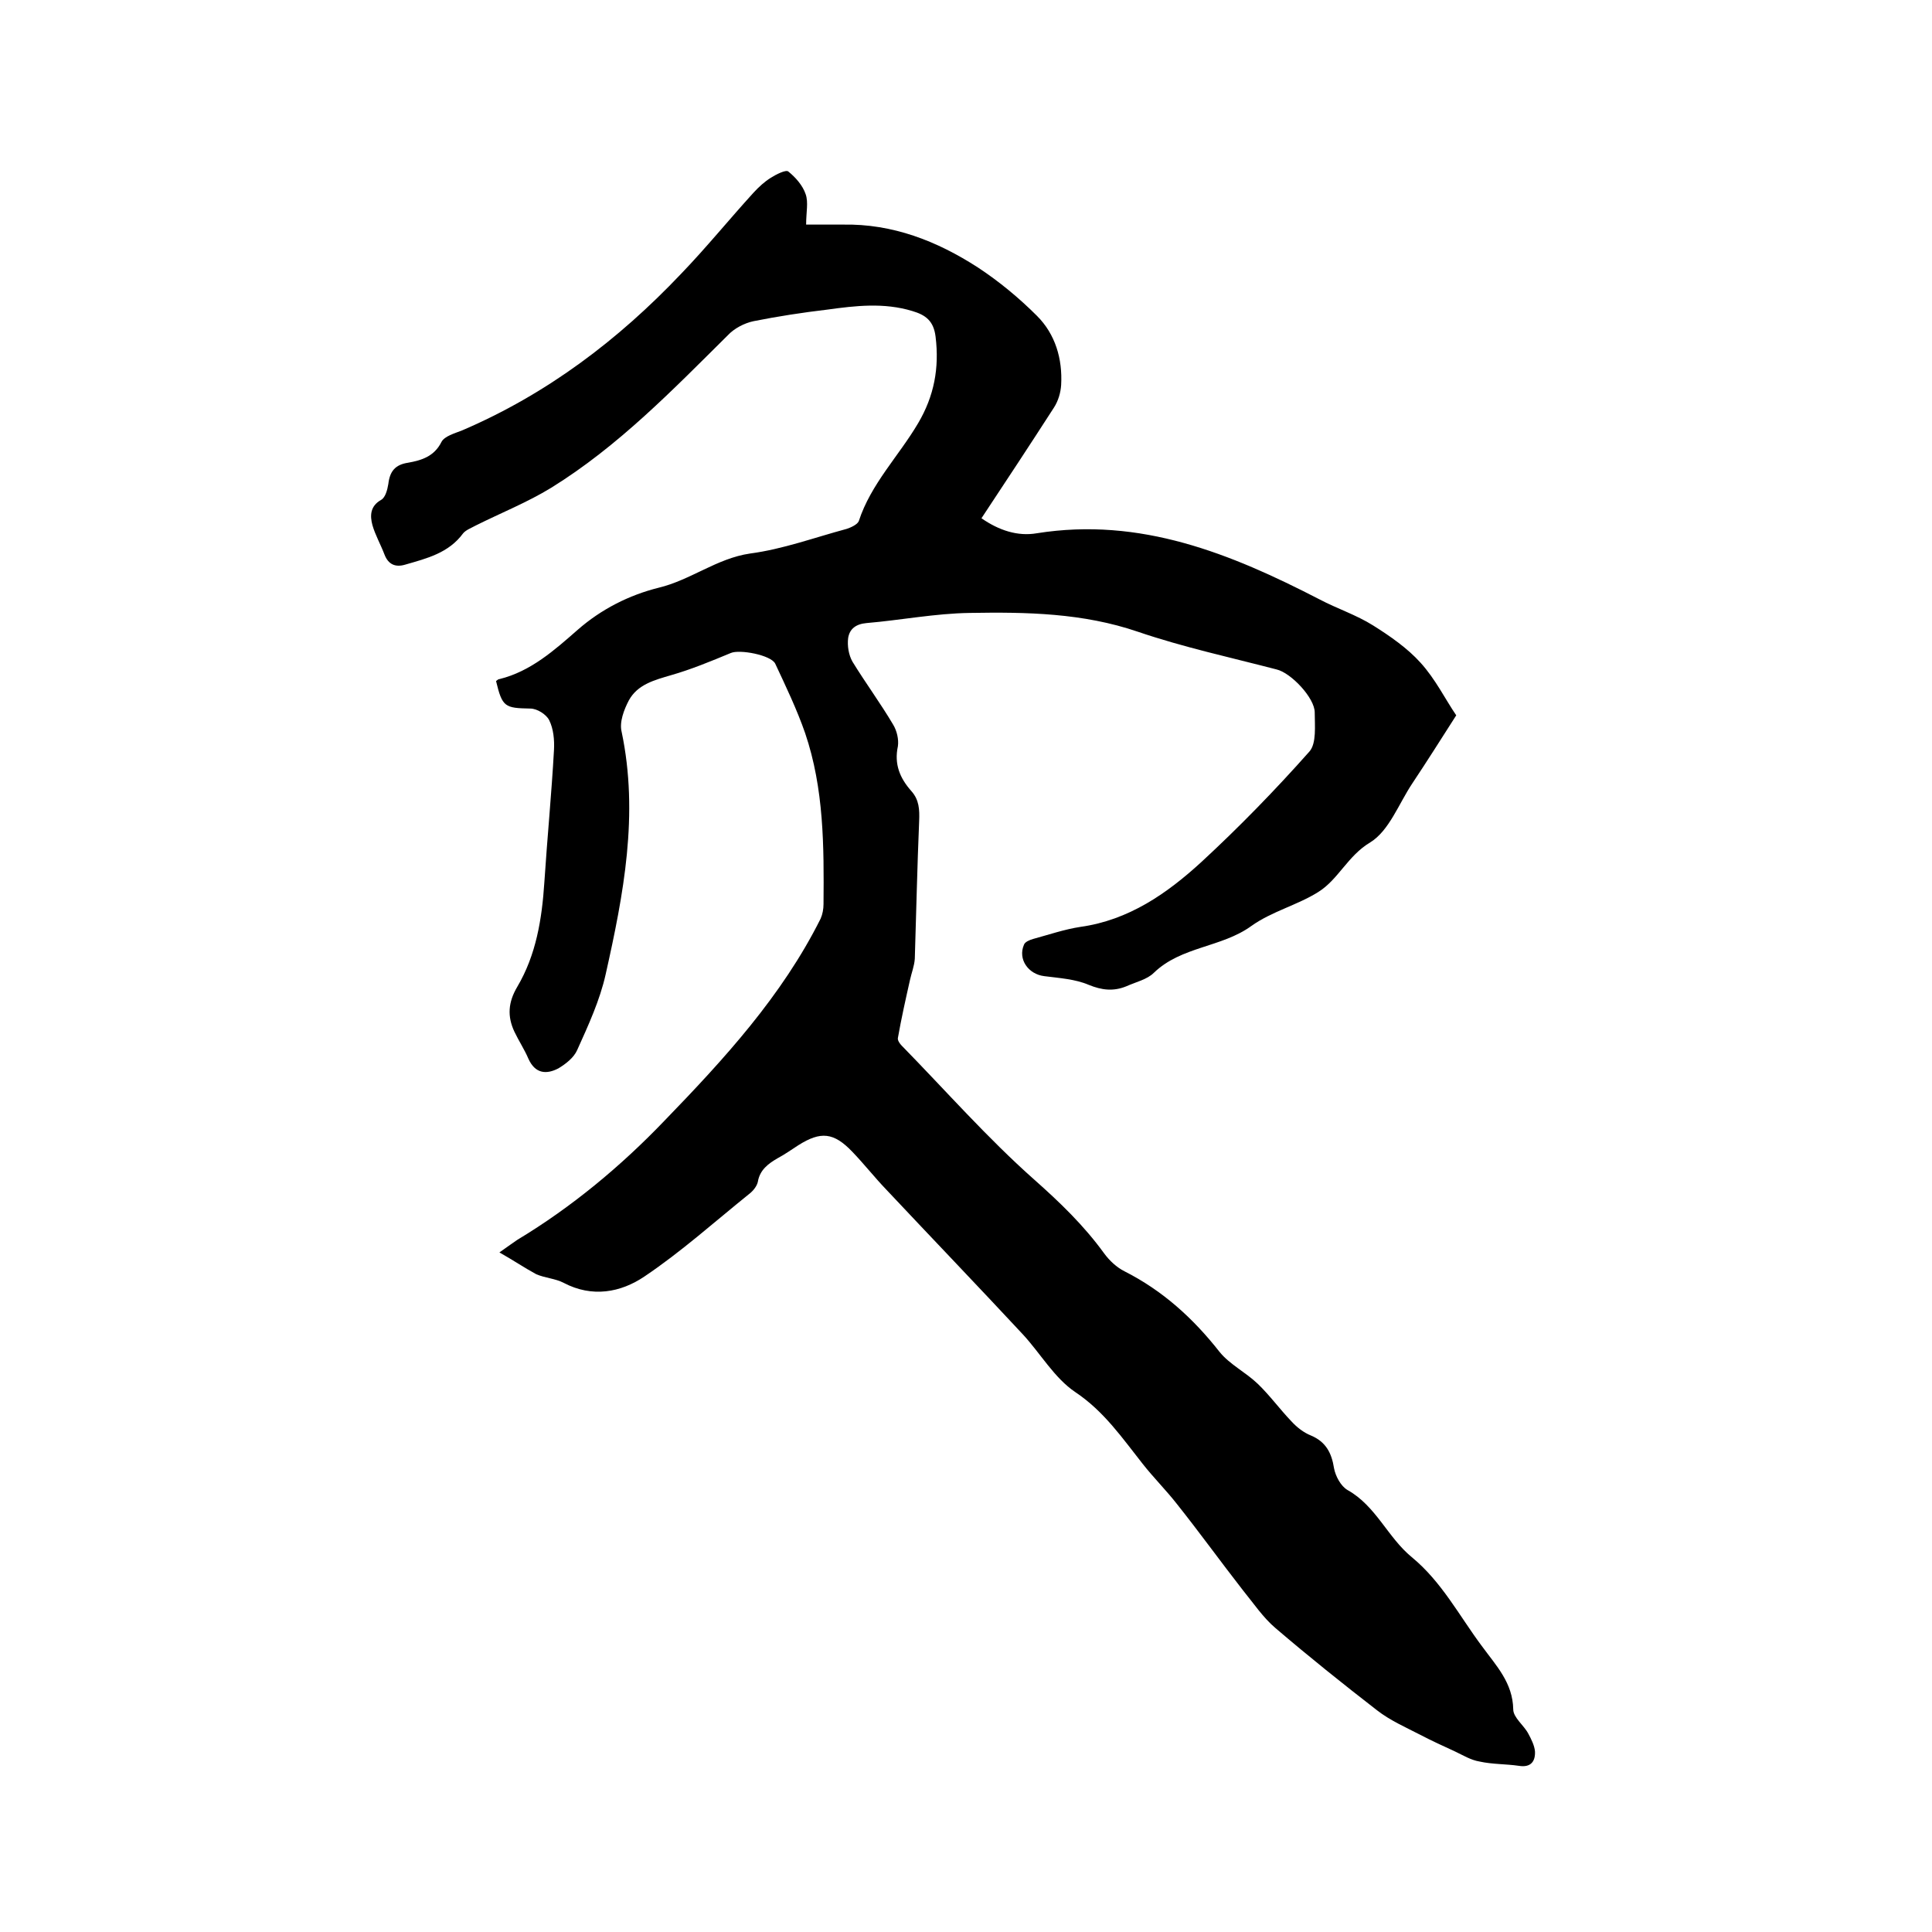
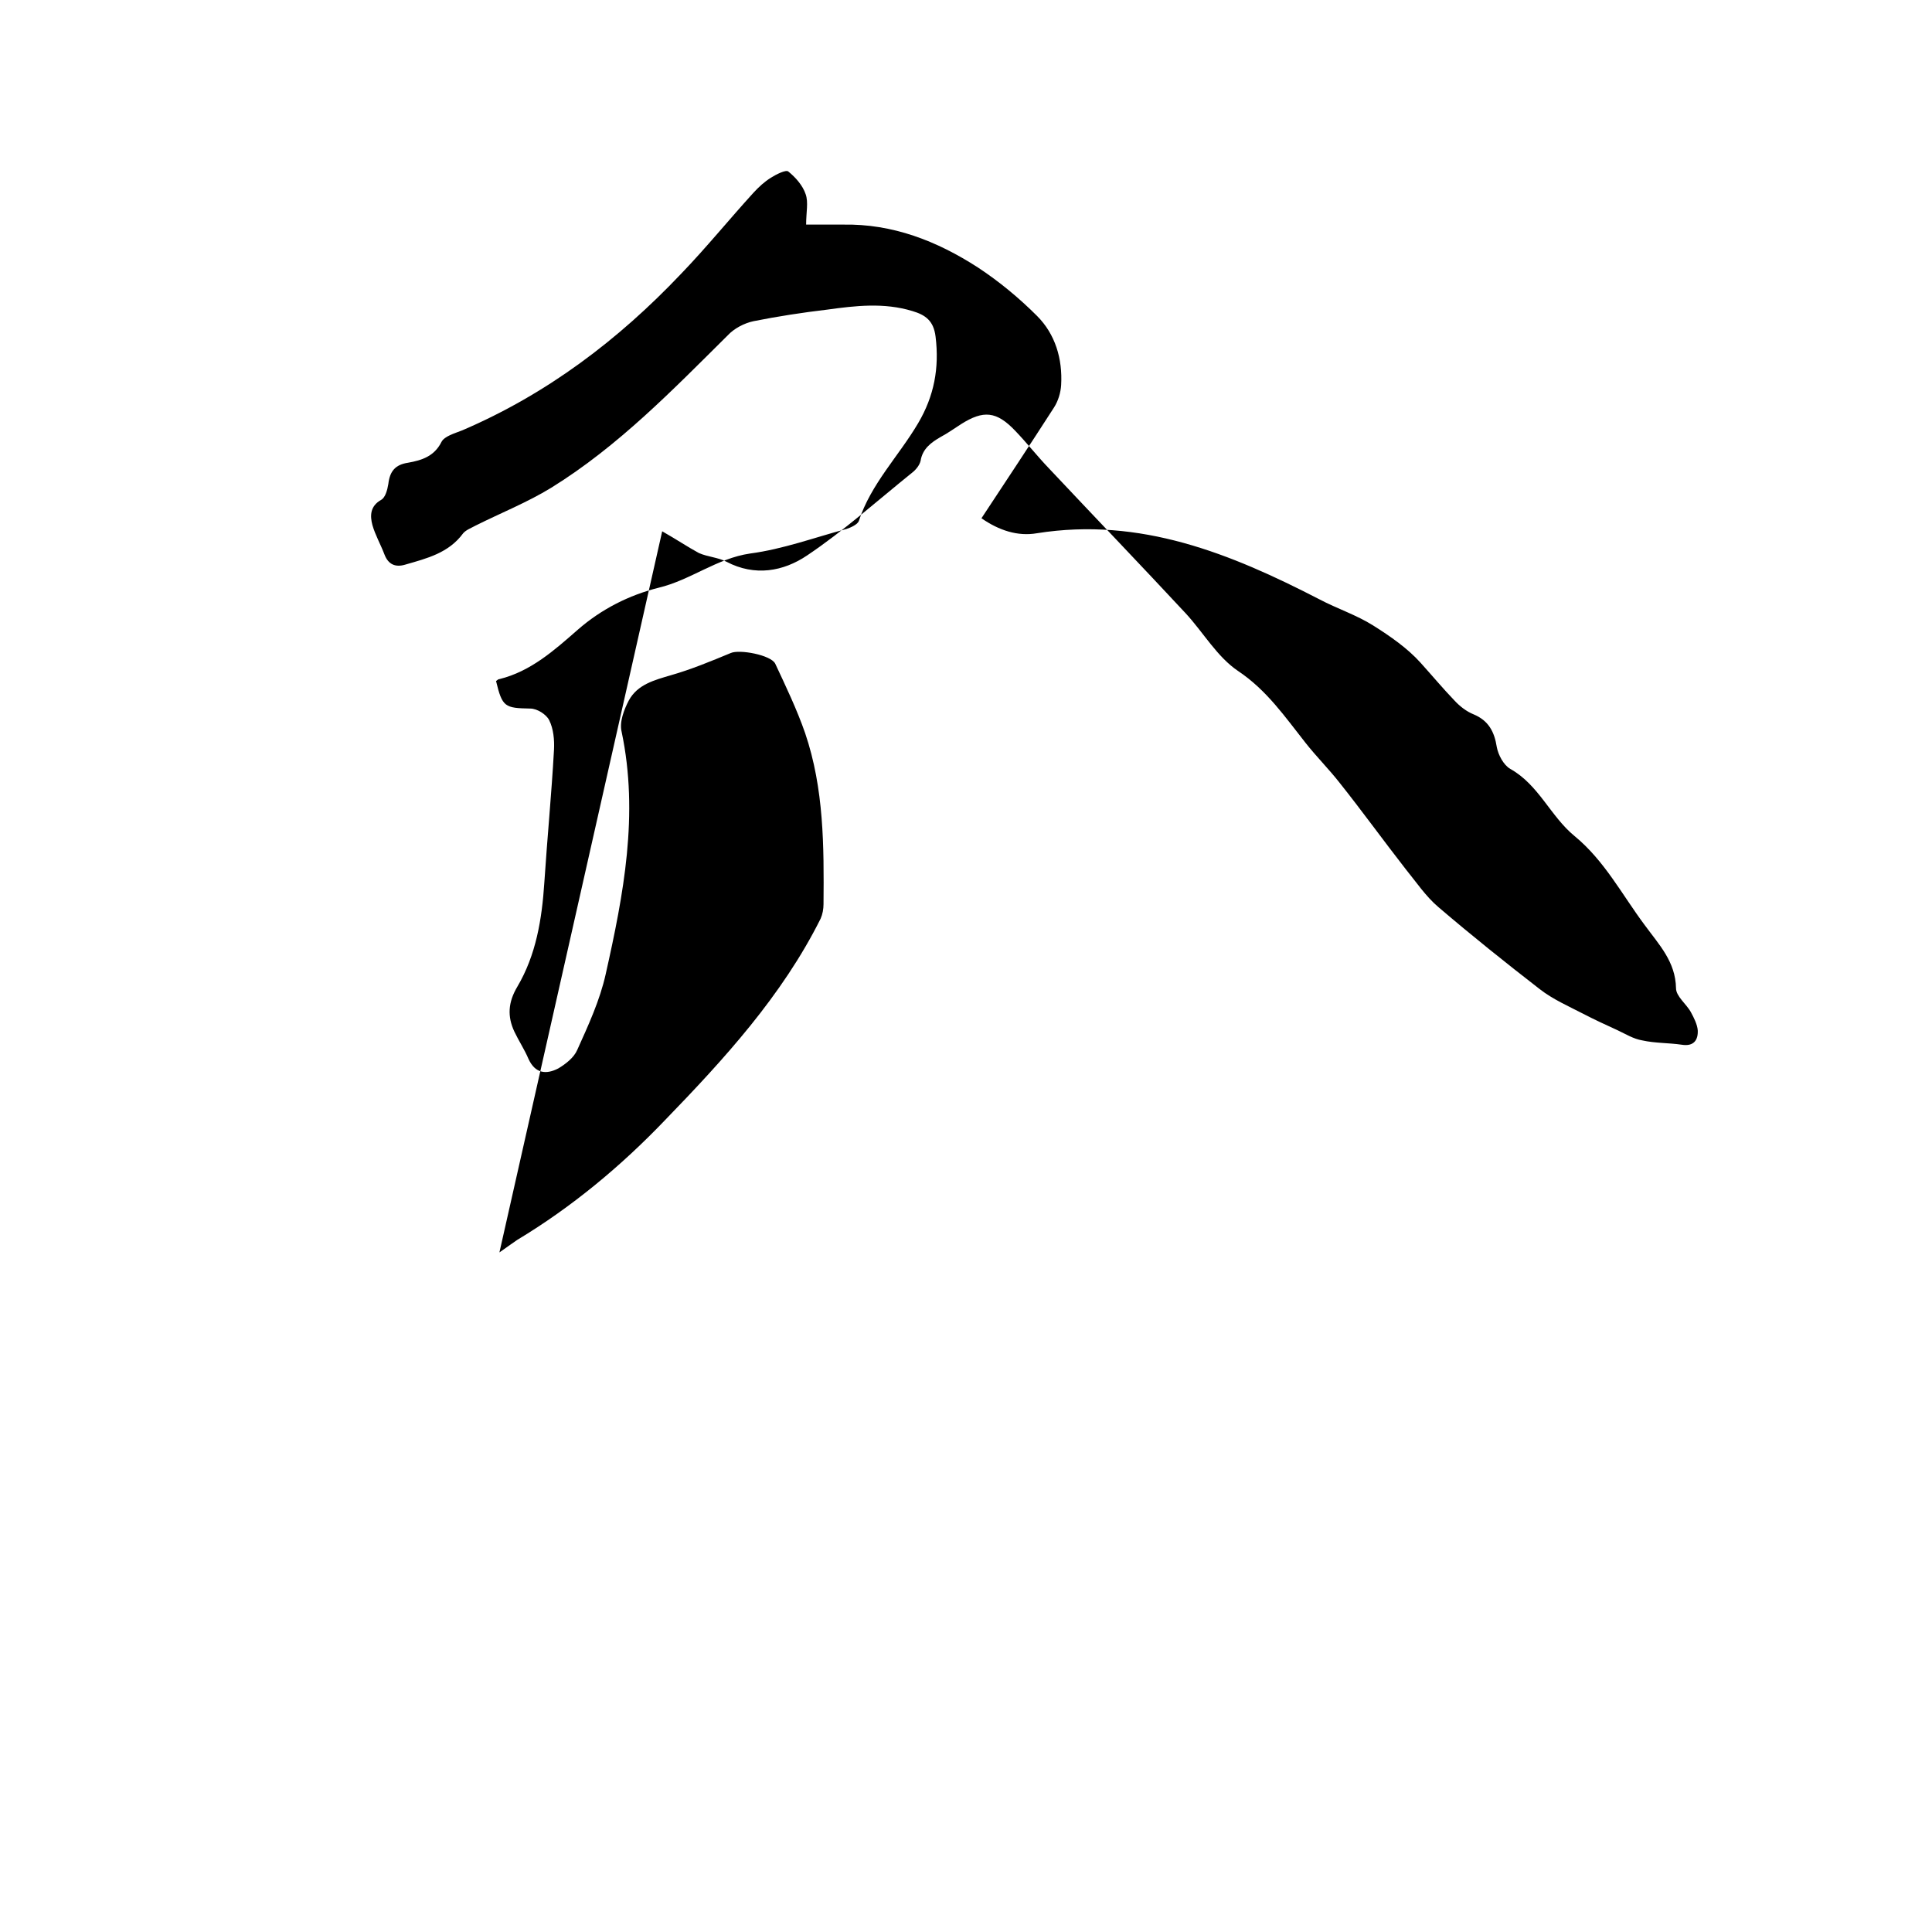
<svg xmlns="http://www.w3.org/2000/svg" enable-background="new 0 0 400 400" viewBox="0 0 400 400">
-   <path d="m103.4 259.3c2-1.4 2.8-2 3.7-2.6 11.3-6.8 21.5-15.3 30.5-24.7 12.3-12.7 24.3-25.8 32.3-41.8.4-.9.6-2 .6-3 .1-12 .1-23.9-3.8-35.4-1.7-4.9-4-9.7-6.2-14.4-.9-1.8-7.4-3-9.2-2.2-4.1 1.7-8.2 3.4-12.4 4.6-3.4 1-6.9 1.9-8.7 5.2-1 1.9-2 4.5-1.5 6.5 3.6 17.1.4 33.7-3.3 50.2-1.2 5.4-3.6 10.6-5.9 15.7-.7 1.6-2.4 2.9-3.9 3.8-2.5 1.3-4.8 1.1-6.2-2-.8-1.9-2-3.7-2.9-5.6-1.5-3.2-1.3-6.1.6-9.3 3.9-6.6 5.1-14 5.6-21.6.6-9.2 1.5-18.4 2-27.5.1-2-.1-4.3-1-6.1-.6-1.2-2.5-2.4-3.9-2.4-5.3-.1-5.8-.3-7.1-5.7.2-.1.4-.4.7-.4 6.5-1.6 11.4-6 16.2-10.2 4.9-4.3 10.7-7.2 16.7-8.7 6.7-1.6 12.1-6.1 19-7.1 6.8-.9 13.3-3.3 20-5.1.9-.3 2.2-.9 2.5-1.6 2.5-7.7 8.3-13.5 12.3-20.3 3.3-5.6 4.4-11.4 3.6-17.9-.4-3.3-2.1-4.5-4.8-5.3-5.9-1.8-11.8-1.1-17.6-.3-5.1.6-10.3 1.4-15.3 2.4-1.9.4-4 1.5-5.3 2.9-11.4 11.3-22.7 23-36.6 31.6-4.9 3-10.4 5.2-15.6 7.8-.9.5-2 .9-2.6 1.6-3 4.1-7.5 5.2-12 6.5-2 .6-3.5 0-4.3-2.1s-1.9-4-2.5-6.1c-.5-1.9-.5-3.9 1.8-5.2.9-.5 1.3-2.1 1.5-3.3.3-2.6 1.4-4 4.1-4.4 2.8-.5 5.4-1.3 6.9-4.3.6-1.2 2.8-1.8 4.3-2.4 17.5-7.5 32.3-18.7 45.3-32.4 5.2-5.4 9.9-11.2 15-16.8 1.1-1.2 2.3-2.3 3.6-3.1 1.1-.7 3.1-1.7 3.6-1.3 1.5 1.2 3 2.9 3.6 4.7.6 1.7.1 3.7.1 6.3h7.6c10.3-.2 19.5 3.4 28 8.9 4.4 2.9 8.5 6.3 12.2 10 3.8 3.8 5.3 8.9 5 14.3-.1 1.6-.6 3.3-1.5 4.7-4.9 7.6-9.9 15.2-15 22.9 3.6 2.5 7.5 3.8 11.5 3.1 21.4-3.4 40.1 4.2 58.5 13.7 3.6 1.9 7.6 3.2 11.1 5.4s7.1 4.7 9.8 7.7c3.1 3.4 5.2 7.7 7.4 10.9-3.2 5-6.1 9.6-9.1 14.1-2.8 4.2-4.8 9.8-8.7 12.2-4.7 2.8-6.6 7.7-10.8 10.3-4.3 2.7-9.6 4-13.8 7-6.2 4.5-14.5 4.2-20.2 9.7-1.4 1.4-3.7 1.9-5.7 2.8-2.7 1.1-5.1.8-7.8-.3-2.8-1.2-6.1-1.4-9.2-1.8-3.3-.4-5.5-3.5-4.2-6.5.2-.6 1.2-1 1.9-1.2 3.3-.9 6.5-2 9.8-2.5 10-1.4 17.9-6.9 25-13.4 7.8-7.2 15.3-14.9 22.4-22.9 1.5-1.7 1.1-5.4 1.1-8.1 0-3-4.9-8.2-7.9-8.9-9.6-2.5-19.3-4.6-28.7-7.8-11.4-3.9-23.1-4.1-34.8-3.9-7.2.1-14.3 1.5-21.4 2.1-2.2.2-3.5 1.2-3.8 3.1-.2 1.6.1 3.5.9 4.9 2.7 4.4 5.8 8.6 8.4 13 .8 1.3 1.2 3.1 1 4.5-.8 3.7.4 6.6 2.8 9.3 1.6 1.8 1.7 3.8 1.6 6.2-.4 9.5-.6 19-.9 28.5-.1 1.5-.7 3-1 4.4-.9 4-1.8 8-2.5 12-.1.5.4 1.2.8 1.6 9.1 9.3 17.7 19.1 27.4 27.7 5.3 4.7 10.3 9.5 14.5 15.3 1.1 1.5 2.6 2.9 4.2 3.7 7.9 4 14.2 9.7 19.7 16.7 2.1 2.6 5.4 4.2 7.9 6.6s4.6 5.3 7 7.8c1.1 1.2 2.5 2.3 4 2.9 3.1 1.3 4.3 3.6 4.8 6.8.3 1.6 1.4 3.7 2.8 4.5 5.9 3.3 8.3 9.8 13.3 13.9 6.2 5.1 9.8 12.1 14.5 18.4 3 4.1 6.4 7.6 6.5 13.1 0 1.7 2.2 3.3 3.1 5 .6 1.1 1.3 2.5 1.4 3.7.1 2-.8 3.4-3.3 3-2.7-.4-5.5-.3-8.2-.9-1.8-.3-3.4-1.3-5.1-2.1-2.4-1.1-4.8-2.2-7.1-3.4-3.1-1.6-6.3-3-9-5.1-7.1-5.5-14.1-11.1-21-17-2.6-2.2-4.6-5.2-6.8-7.9-4.6-5.9-9-12-13.7-17.9-2.2-2.8-4.8-5.4-7-8.2-4.2-5.3-8-10.9-14-14.9-4.3-2.9-7.2-8-10.8-11.9-9.4-10.1-18.9-20-28.3-30-2.4-2.5-4.6-5.3-7-7.8-3.9-4.1-6.6-4.3-11.2-1.4-1.4.9-2.8 1.9-4.3 2.7-1.9 1.1-3.7 2.4-4.1 4.9-.2.9-1 1.9-1.8 2.5-7.2 5.8-14.1 12-21.7 17.1-4.9 3.3-10.8 4.4-16.7 1.3-1.7-.9-3.9-1-5.7-1.8-2.4-1.3-4.6-2.8-7.6-4.5z" />
+   <path d="m103.4 259.3c2-1.4 2.8-2 3.7-2.6 11.3-6.8 21.5-15.3 30.5-24.7 12.3-12.7 24.3-25.8 32.3-41.8.4-.9.6-2 .6-3 .1-12 .1-23.9-3.8-35.4-1.7-4.9-4-9.7-6.2-14.4-.9-1.8-7.4-3-9.2-2.2-4.1 1.7-8.2 3.4-12.4 4.6-3.4 1-6.9 1.9-8.7 5.2-1 1.9-2 4.5-1.5 6.5 3.6 17.1.4 33.7-3.3 50.2-1.2 5.4-3.6 10.6-5.9 15.7-.7 1.6-2.4 2.9-3.9 3.8-2.5 1.3-4.8 1.1-6.2-2-.8-1.9-2-3.7-2.9-5.6-1.5-3.2-1.3-6.1.6-9.3 3.9-6.6 5.1-14 5.6-21.6.6-9.2 1.5-18.4 2-27.5.1-2-.1-4.3-1-6.1-.6-1.2-2.5-2.4-3.9-2.4-5.3-.1-5.8-.3-7.1-5.7.2-.1.4-.4.7-.4 6.5-1.6 11.4-6 16.2-10.2 4.9-4.3 10.7-7.2 16.7-8.7 6.7-1.6 12.1-6.1 19-7.1 6.8-.9 13.3-3.3 20-5.1.9-.3 2.2-.9 2.5-1.6 2.5-7.7 8.3-13.5 12.3-20.3 3.3-5.6 4.4-11.4 3.6-17.9-.4-3.3-2.1-4.5-4.8-5.3-5.9-1.8-11.8-1.1-17.6-.3-5.1.6-10.3 1.4-15.3 2.4-1.9.4-4 1.5-5.3 2.9-11.4 11.3-22.7 23-36.6 31.6-4.9 3-10.4 5.2-15.6 7.8-.9.5-2 .9-2.6 1.6-3 4.1-7.5 5.2-12 6.5-2 .6-3.5 0-4.3-2.1s-1.9-4-2.5-6.1c-.5-1.9-.5-3.9 1.8-5.2.9-.5 1.3-2.1 1.5-3.3.3-2.6 1.4-4 4.1-4.4 2.8-.5 5.4-1.3 6.9-4.3.6-1.2 2.8-1.8 4.3-2.4 17.5-7.5 32.3-18.7 45.3-32.4 5.2-5.4 9.9-11.2 15-16.8 1.1-1.2 2.3-2.3 3.6-3.1 1.1-.7 3.1-1.7 3.6-1.3 1.5 1.2 3 2.9 3.6 4.7.6 1.7.1 3.7.1 6.3h7.6c10.3-.2 19.5 3.4 28 8.9 4.4 2.9 8.5 6.3 12.2 10 3.8 3.8 5.3 8.9 5 14.3-.1 1.6-.6 3.3-1.5 4.7-4.9 7.6-9.9 15.2-15 22.9 3.6 2.5 7.5 3.8 11.5 3.1 21.4-3.4 40.1 4.2 58.5 13.7 3.6 1.9 7.6 3.2 11.1 5.4s7.1 4.7 9.8 7.7s4.6 5.3 7 7.8c1.1 1.2 2.5 2.3 4 2.9 3.1 1.3 4.3 3.6 4.8 6.8.3 1.6 1.4 3.7 2.8 4.5 5.9 3.3 8.3 9.8 13.3 13.9 6.2 5.1 9.8 12.1 14.5 18.4 3 4.1 6.4 7.6 6.5 13.1 0 1.7 2.2 3.3 3.1 5 .6 1.1 1.3 2.5 1.4 3.7.1 2-.8 3.4-3.3 3-2.7-.4-5.5-.3-8.2-.9-1.8-.3-3.4-1.3-5.1-2.1-2.4-1.1-4.8-2.2-7.1-3.4-3.1-1.6-6.3-3-9-5.1-7.1-5.5-14.1-11.1-21-17-2.6-2.2-4.6-5.2-6.8-7.9-4.6-5.9-9-12-13.7-17.9-2.2-2.8-4.8-5.4-7-8.2-4.2-5.3-8-10.9-14-14.9-4.3-2.9-7.2-8-10.8-11.9-9.4-10.1-18.9-20-28.3-30-2.4-2.5-4.6-5.3-7-7.8-3.9-4.1-6.6-4.3-11.2-1.4-1.4.9-2.8 1.9-4.3 2.7-1.9 1.1-3.7 2.4-4.1 4.9-.2.9-1 1.9-1.8 2.5-7.2 5.8-14.1 12-21.7 17.1-4.9 3.3-10.8 4.4-16.7 1.3-1.7-.9-3.9-1-5.7-1.8-2.4-1.3-4.6-2.8-7.6-4.5z" />
</svg>